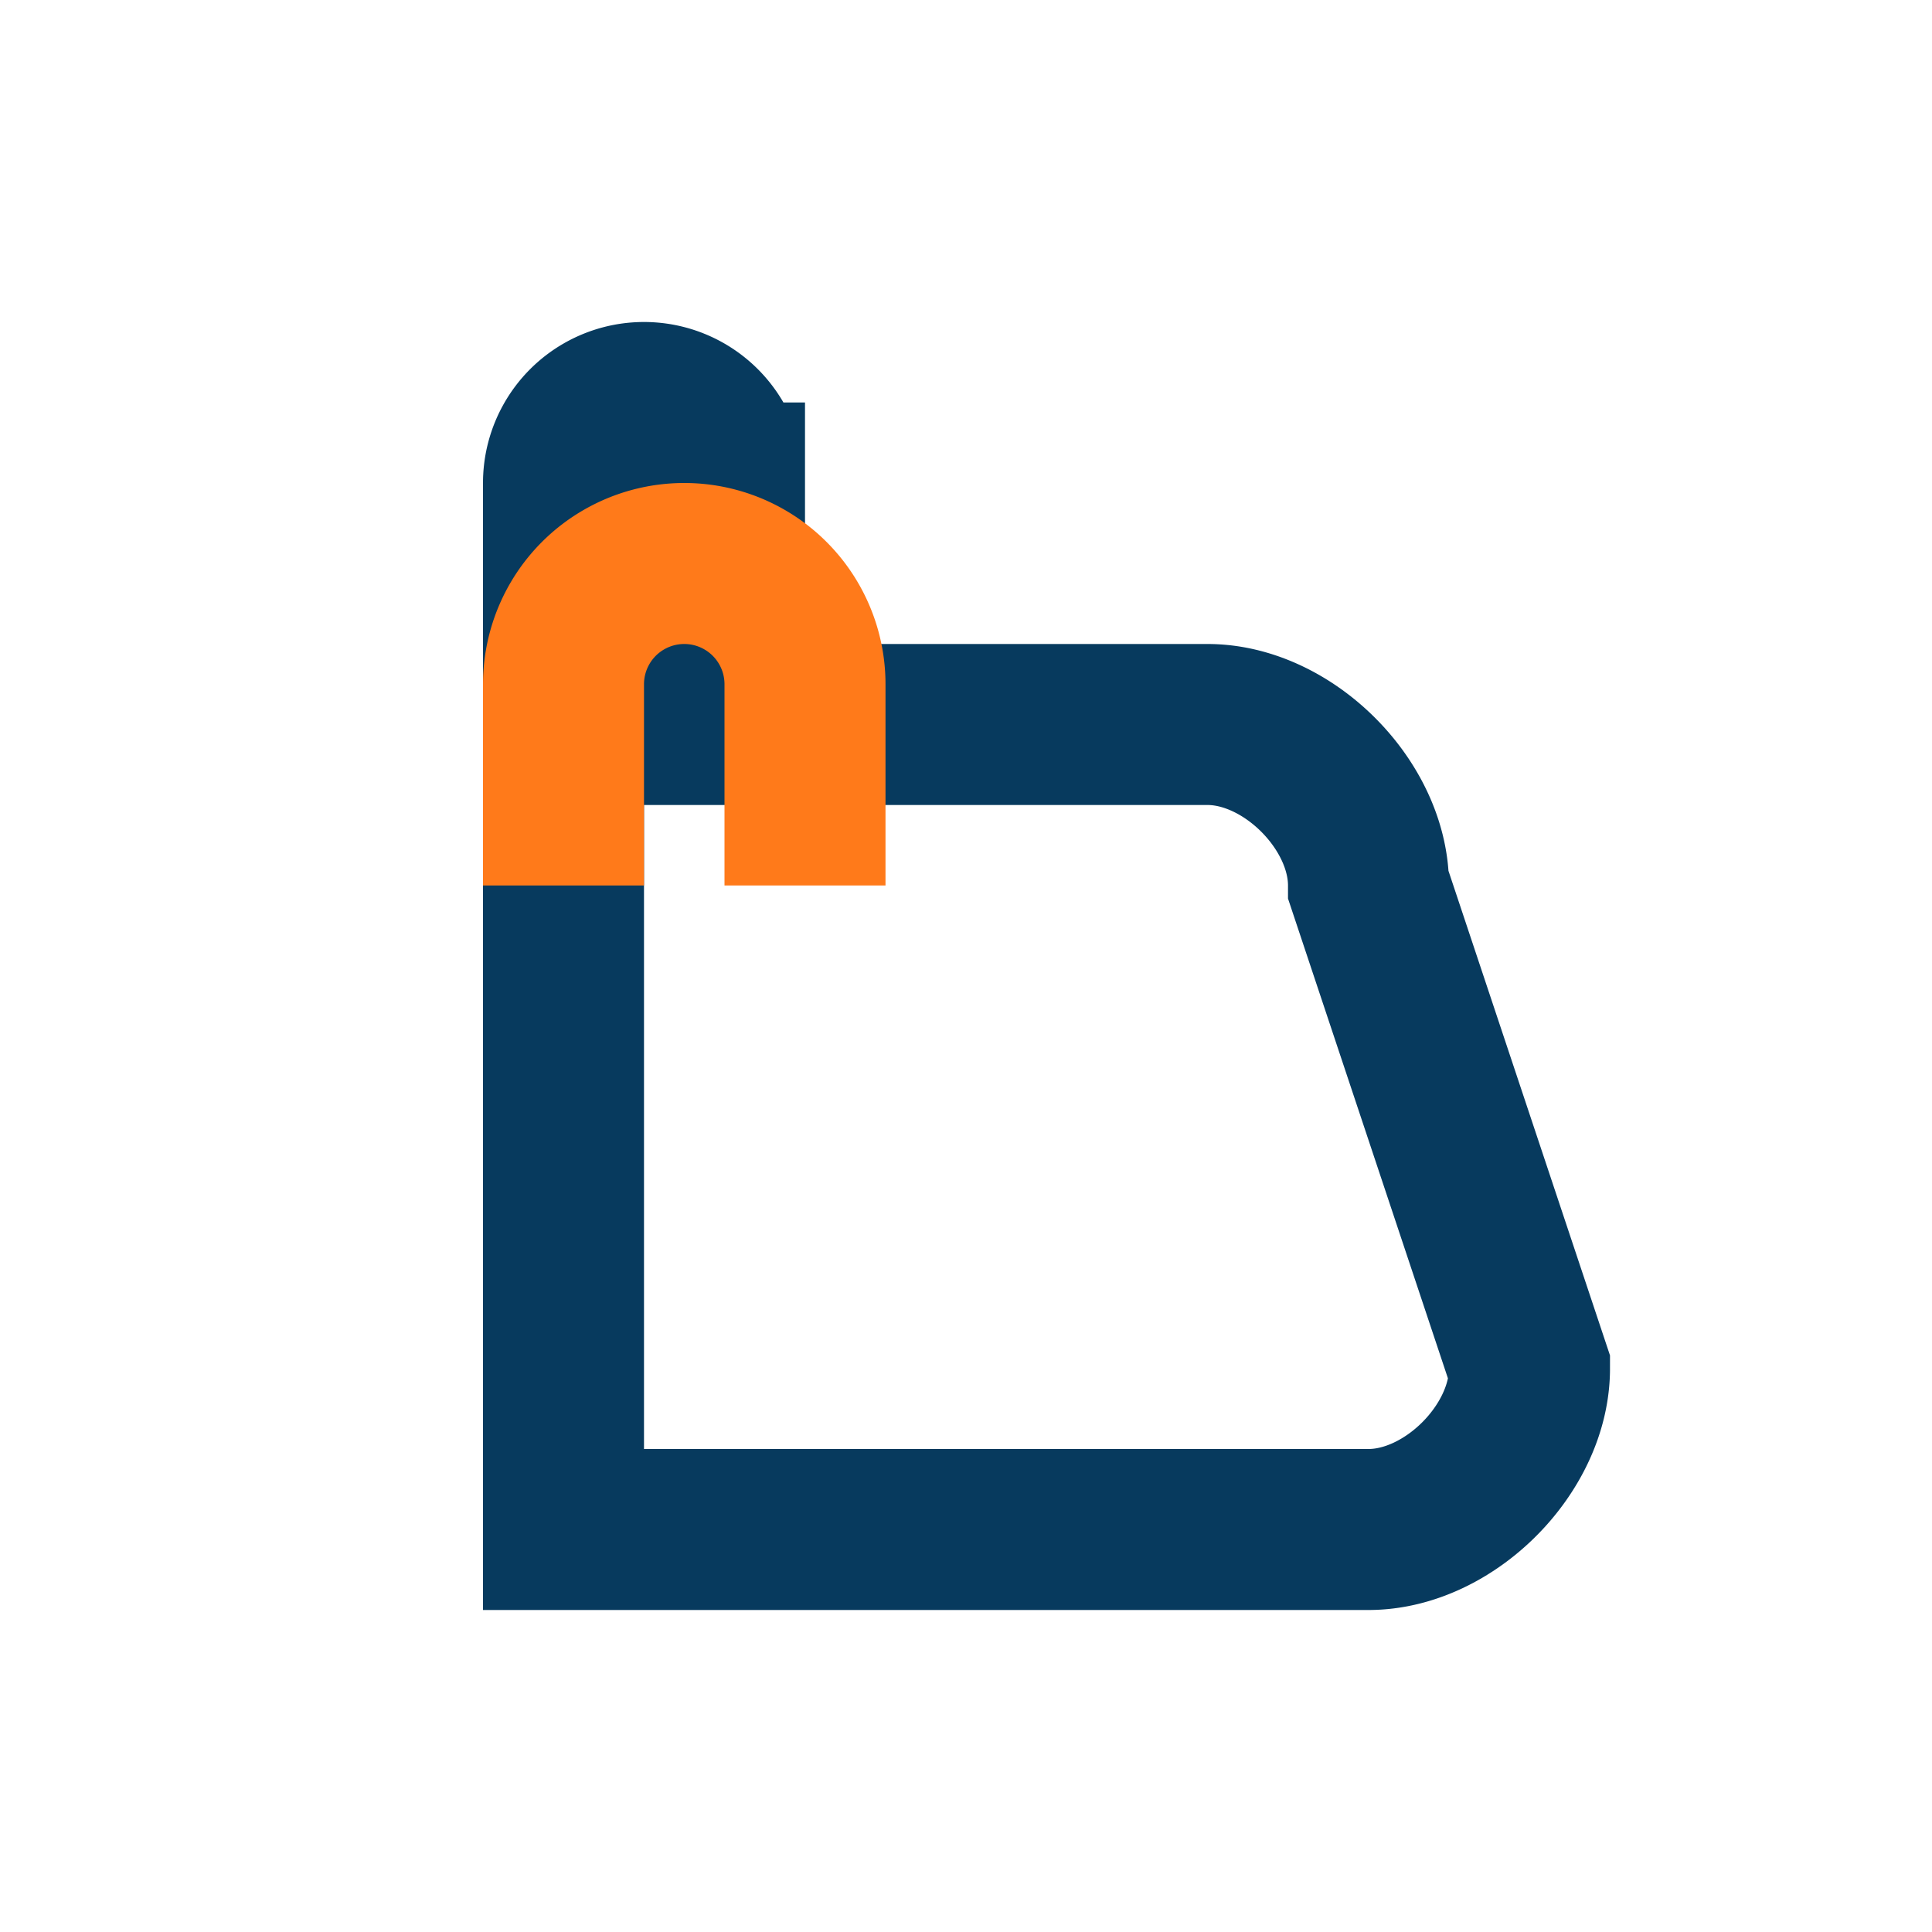
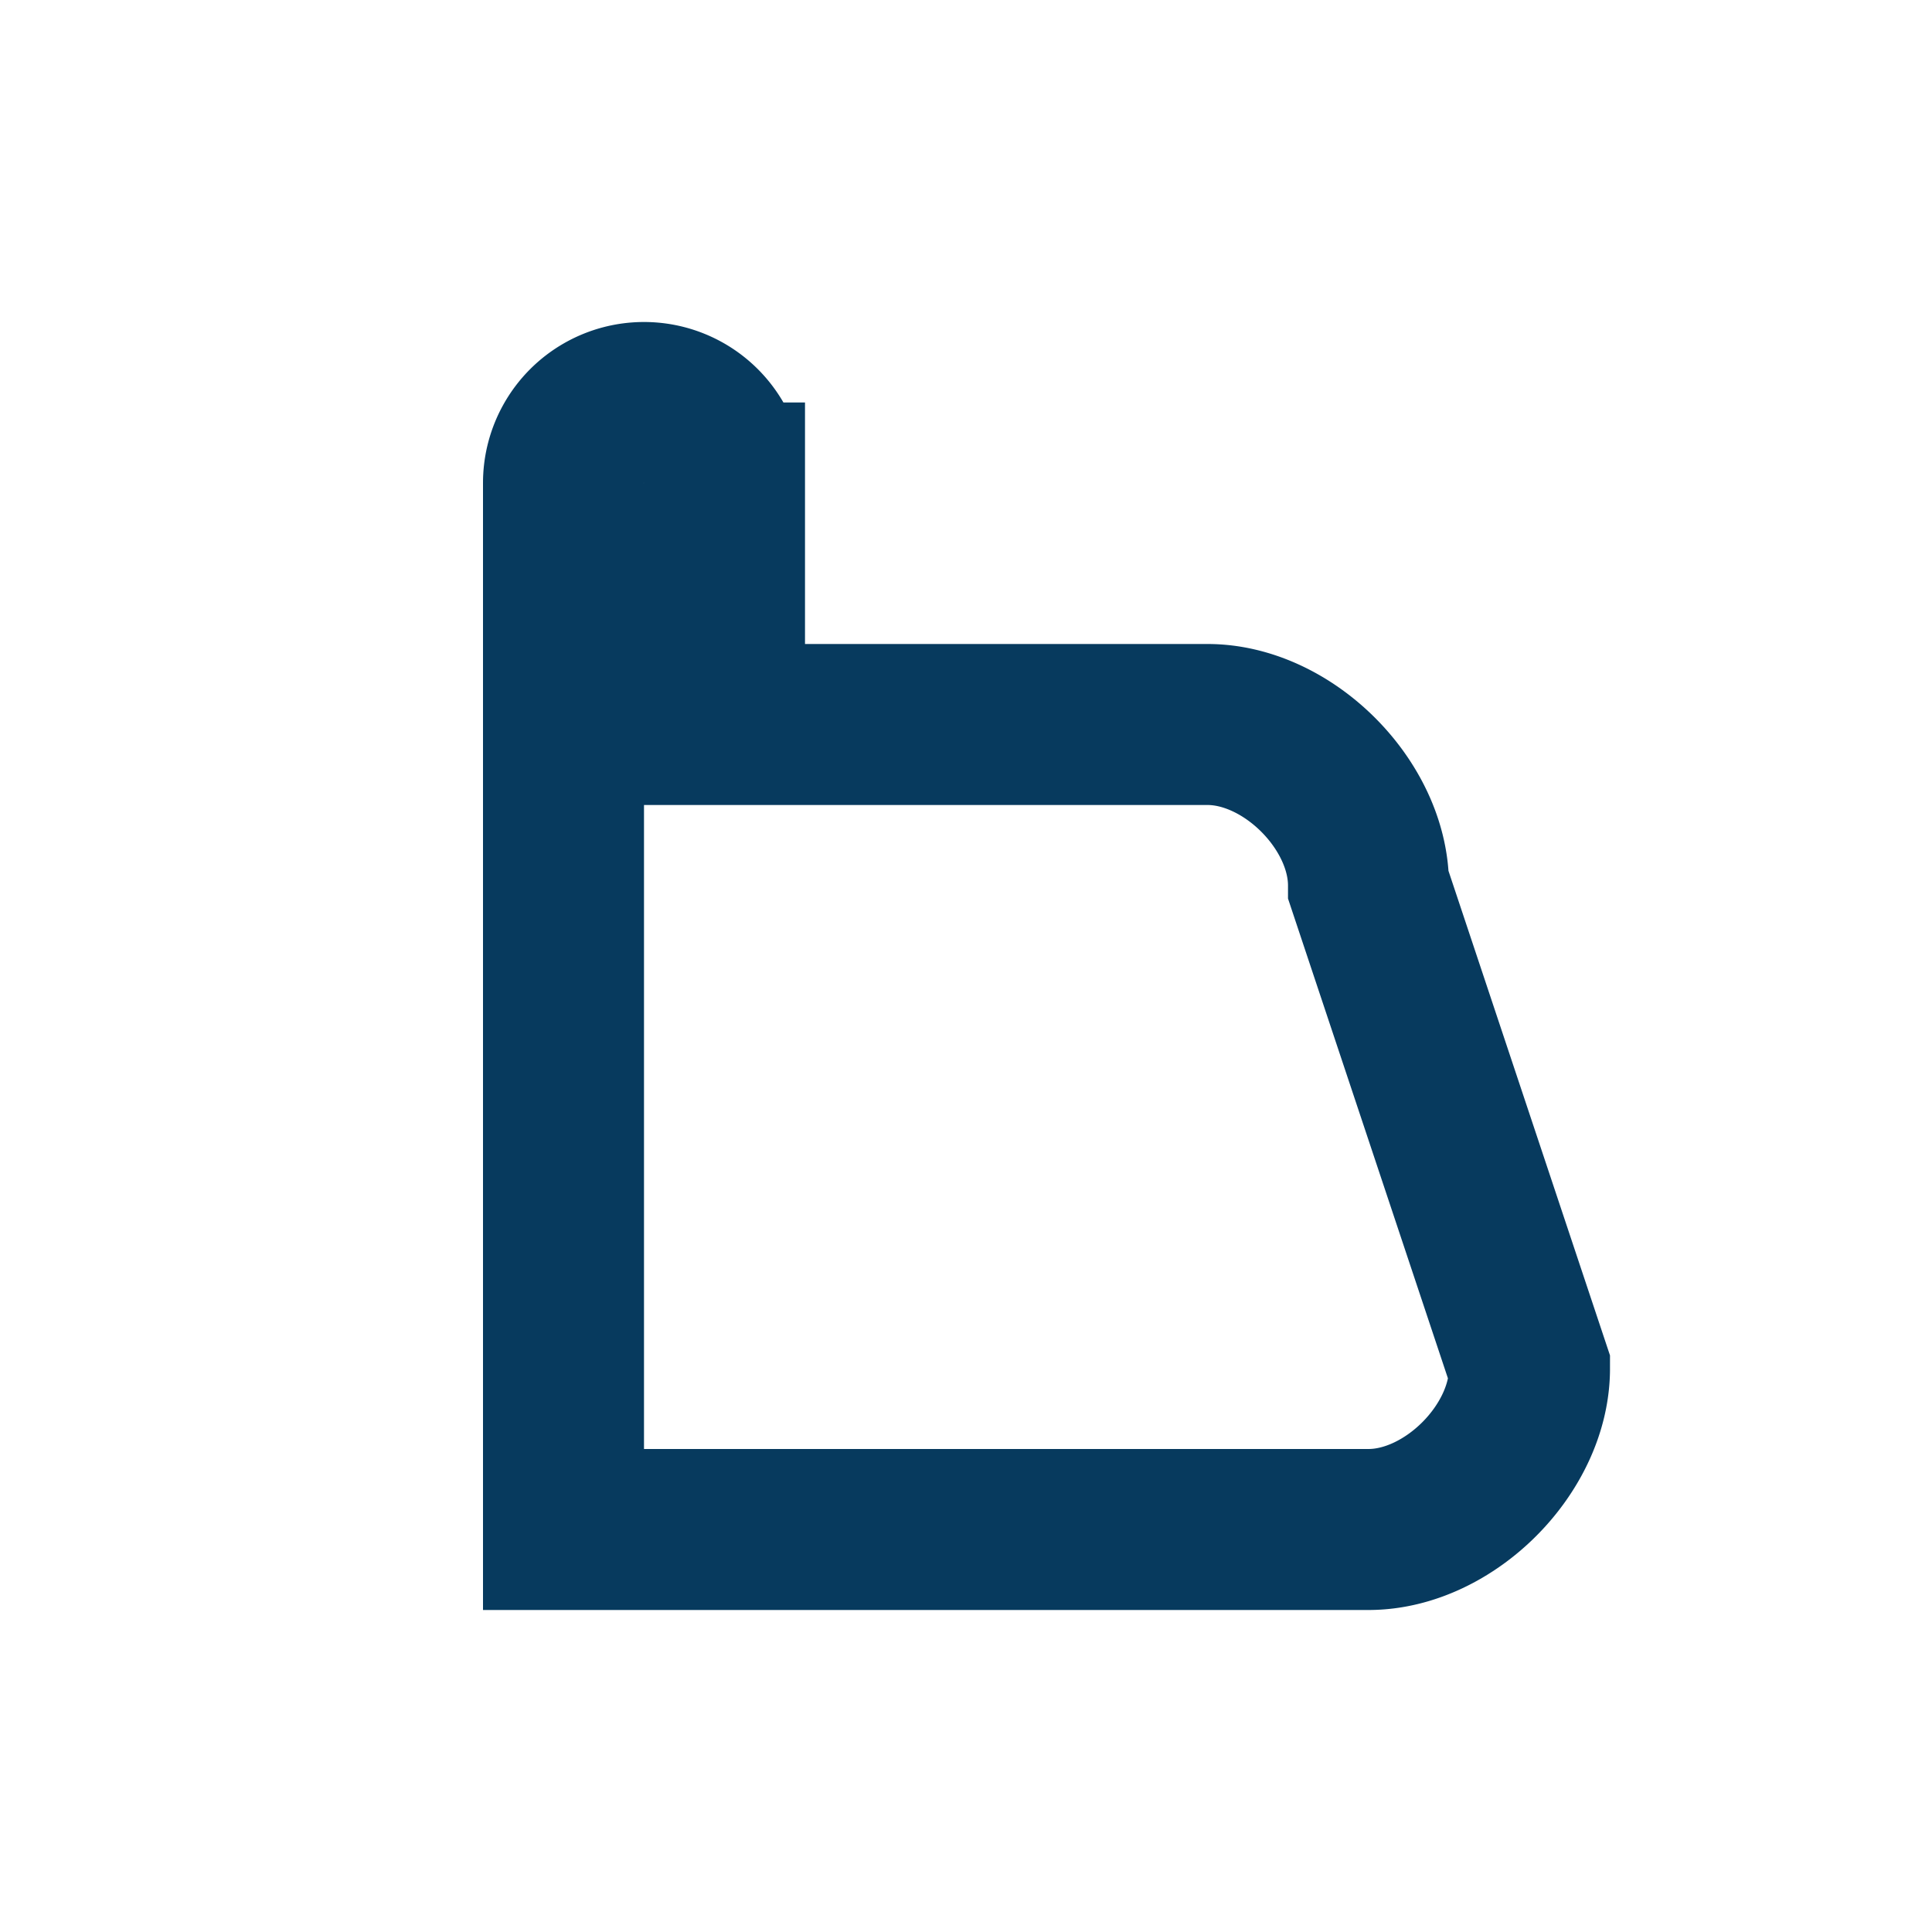
<svg xmlns="http://www.w3.org/2000/svg" width="24" height="24" viewBox="0 0 24 24">
  <path d="M7 11v8h10c1 0 2-1 2-2l-2-6c0-1-1-2-2-2h-6v-3a1 1 0 1 0-2 0v5z" fill="none" stroke="#073A5E" stroke-width="2" />
-   <path d="M7 11v-2.5a1.5 1.5 0 1 1 3 0V11" stroke="#FF7A1A" stroke-width="2" fill="none" />
</svg>